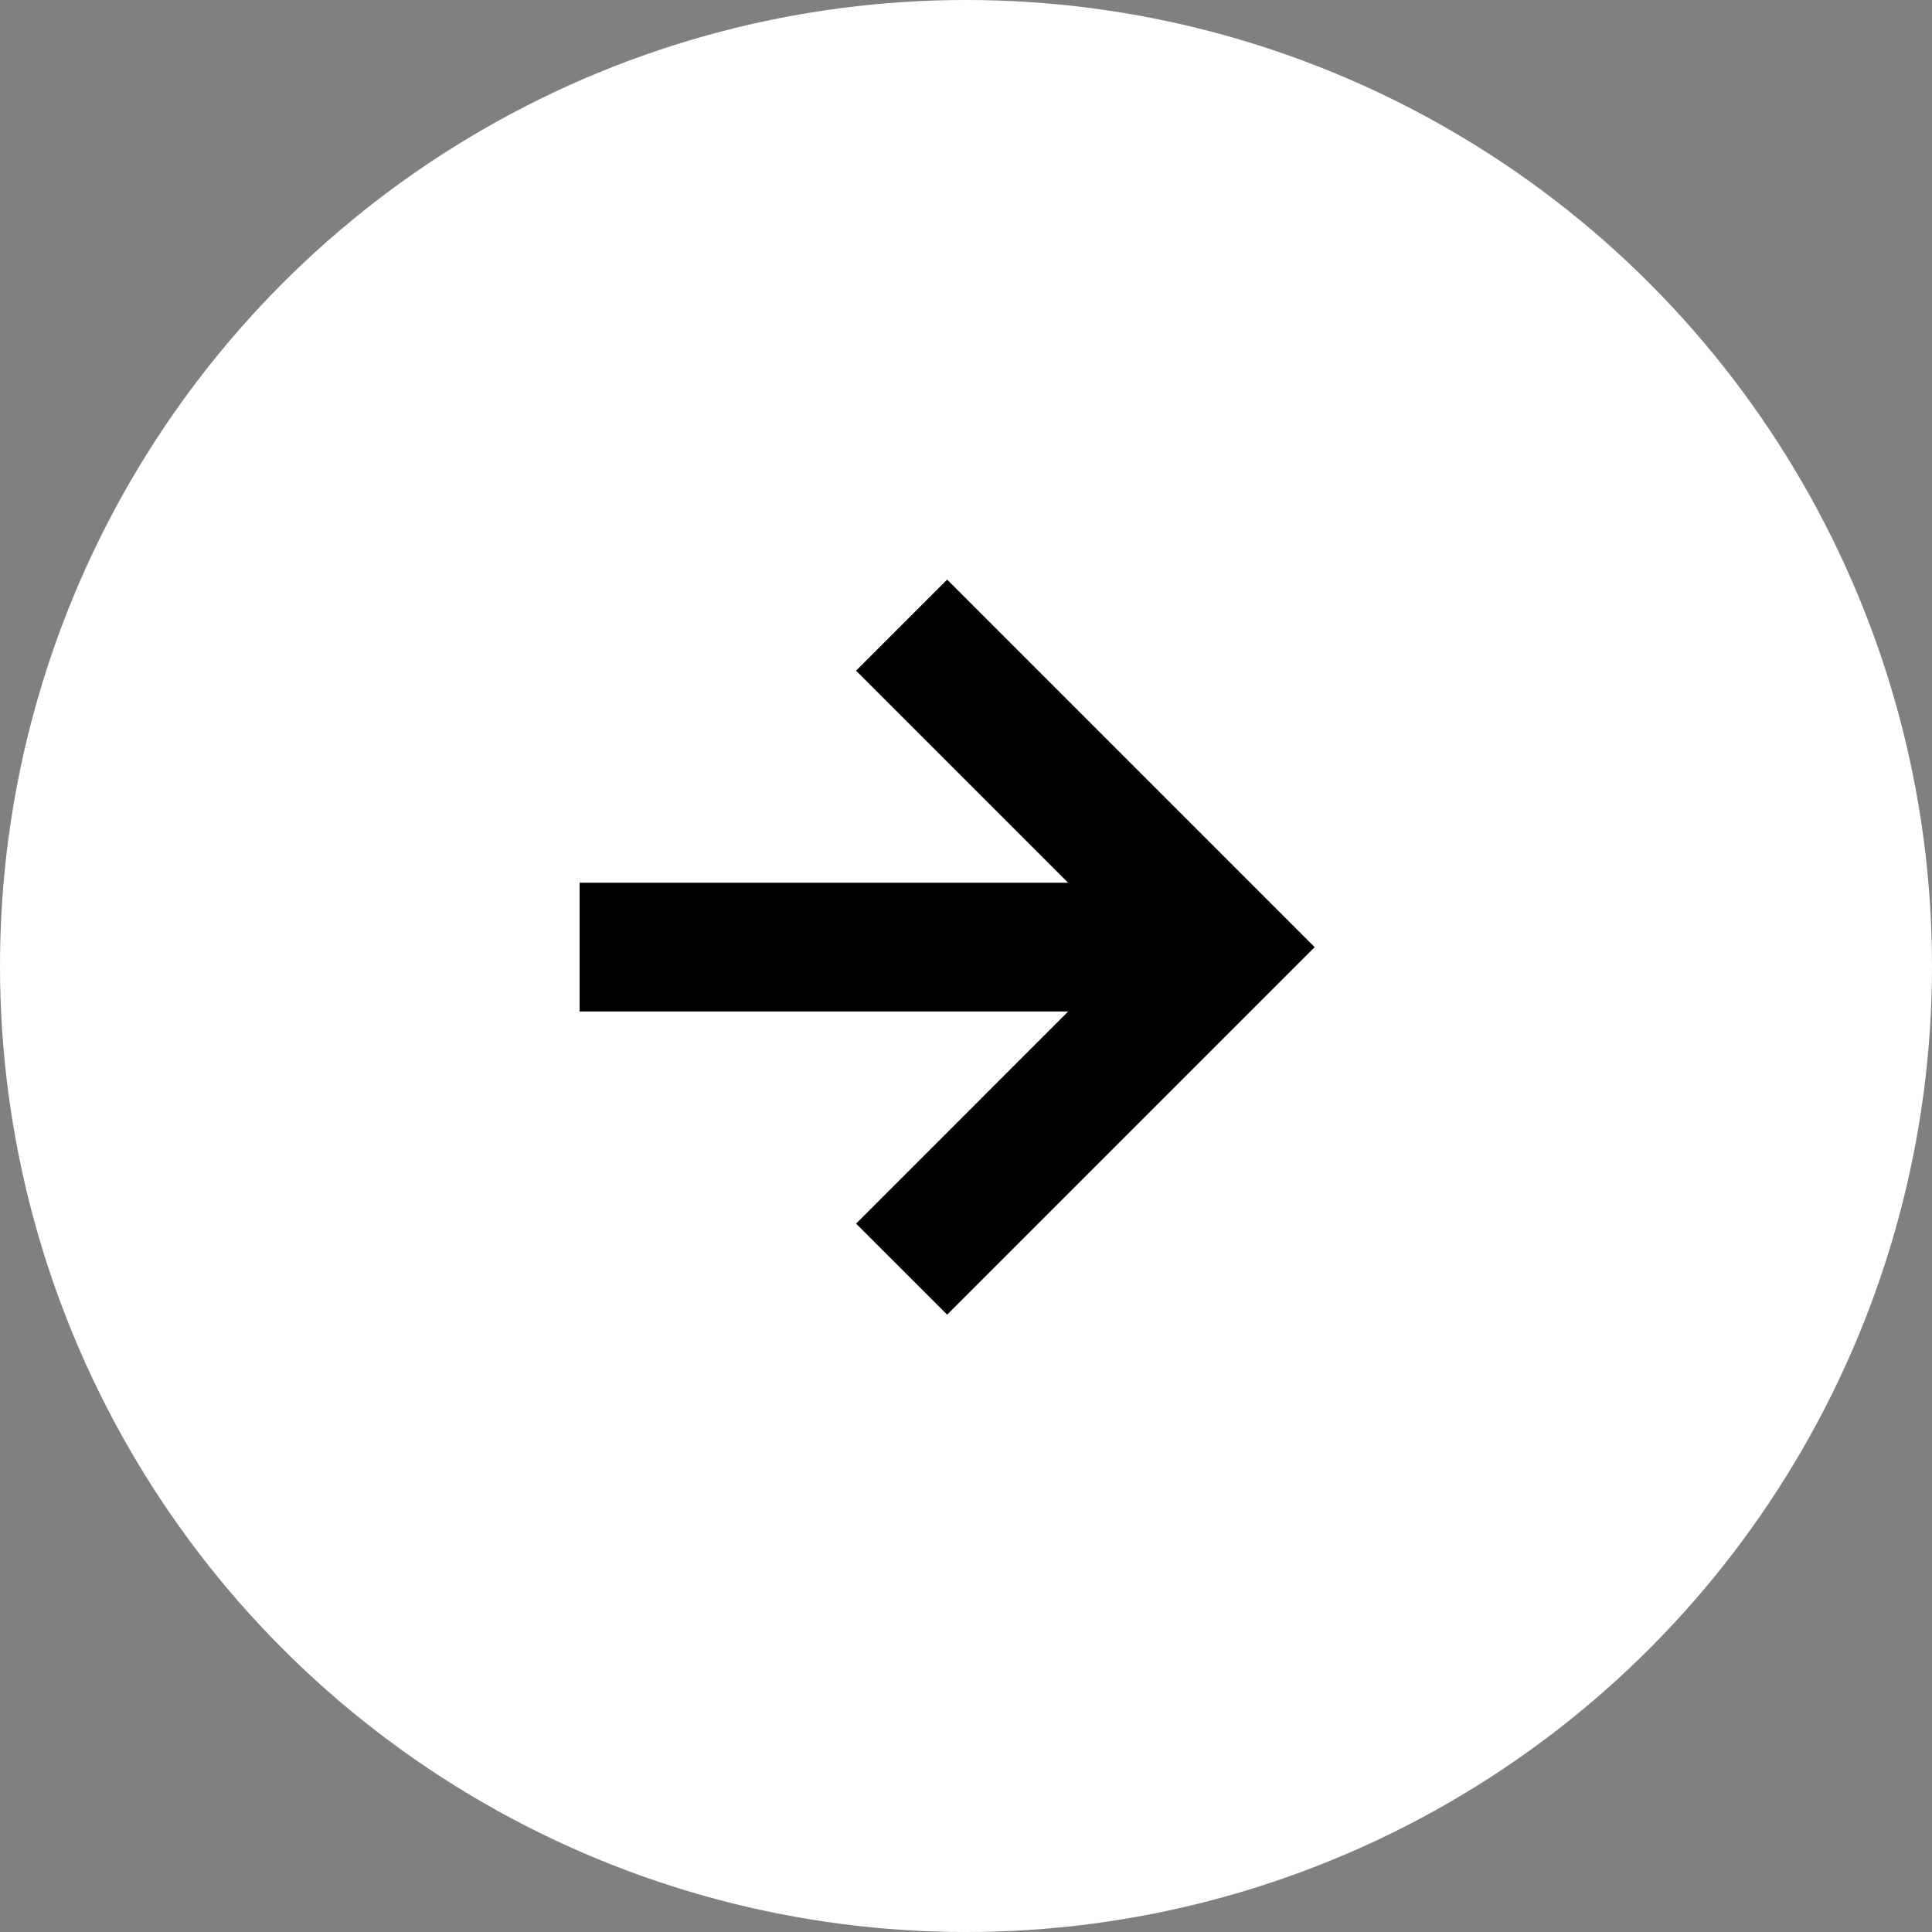
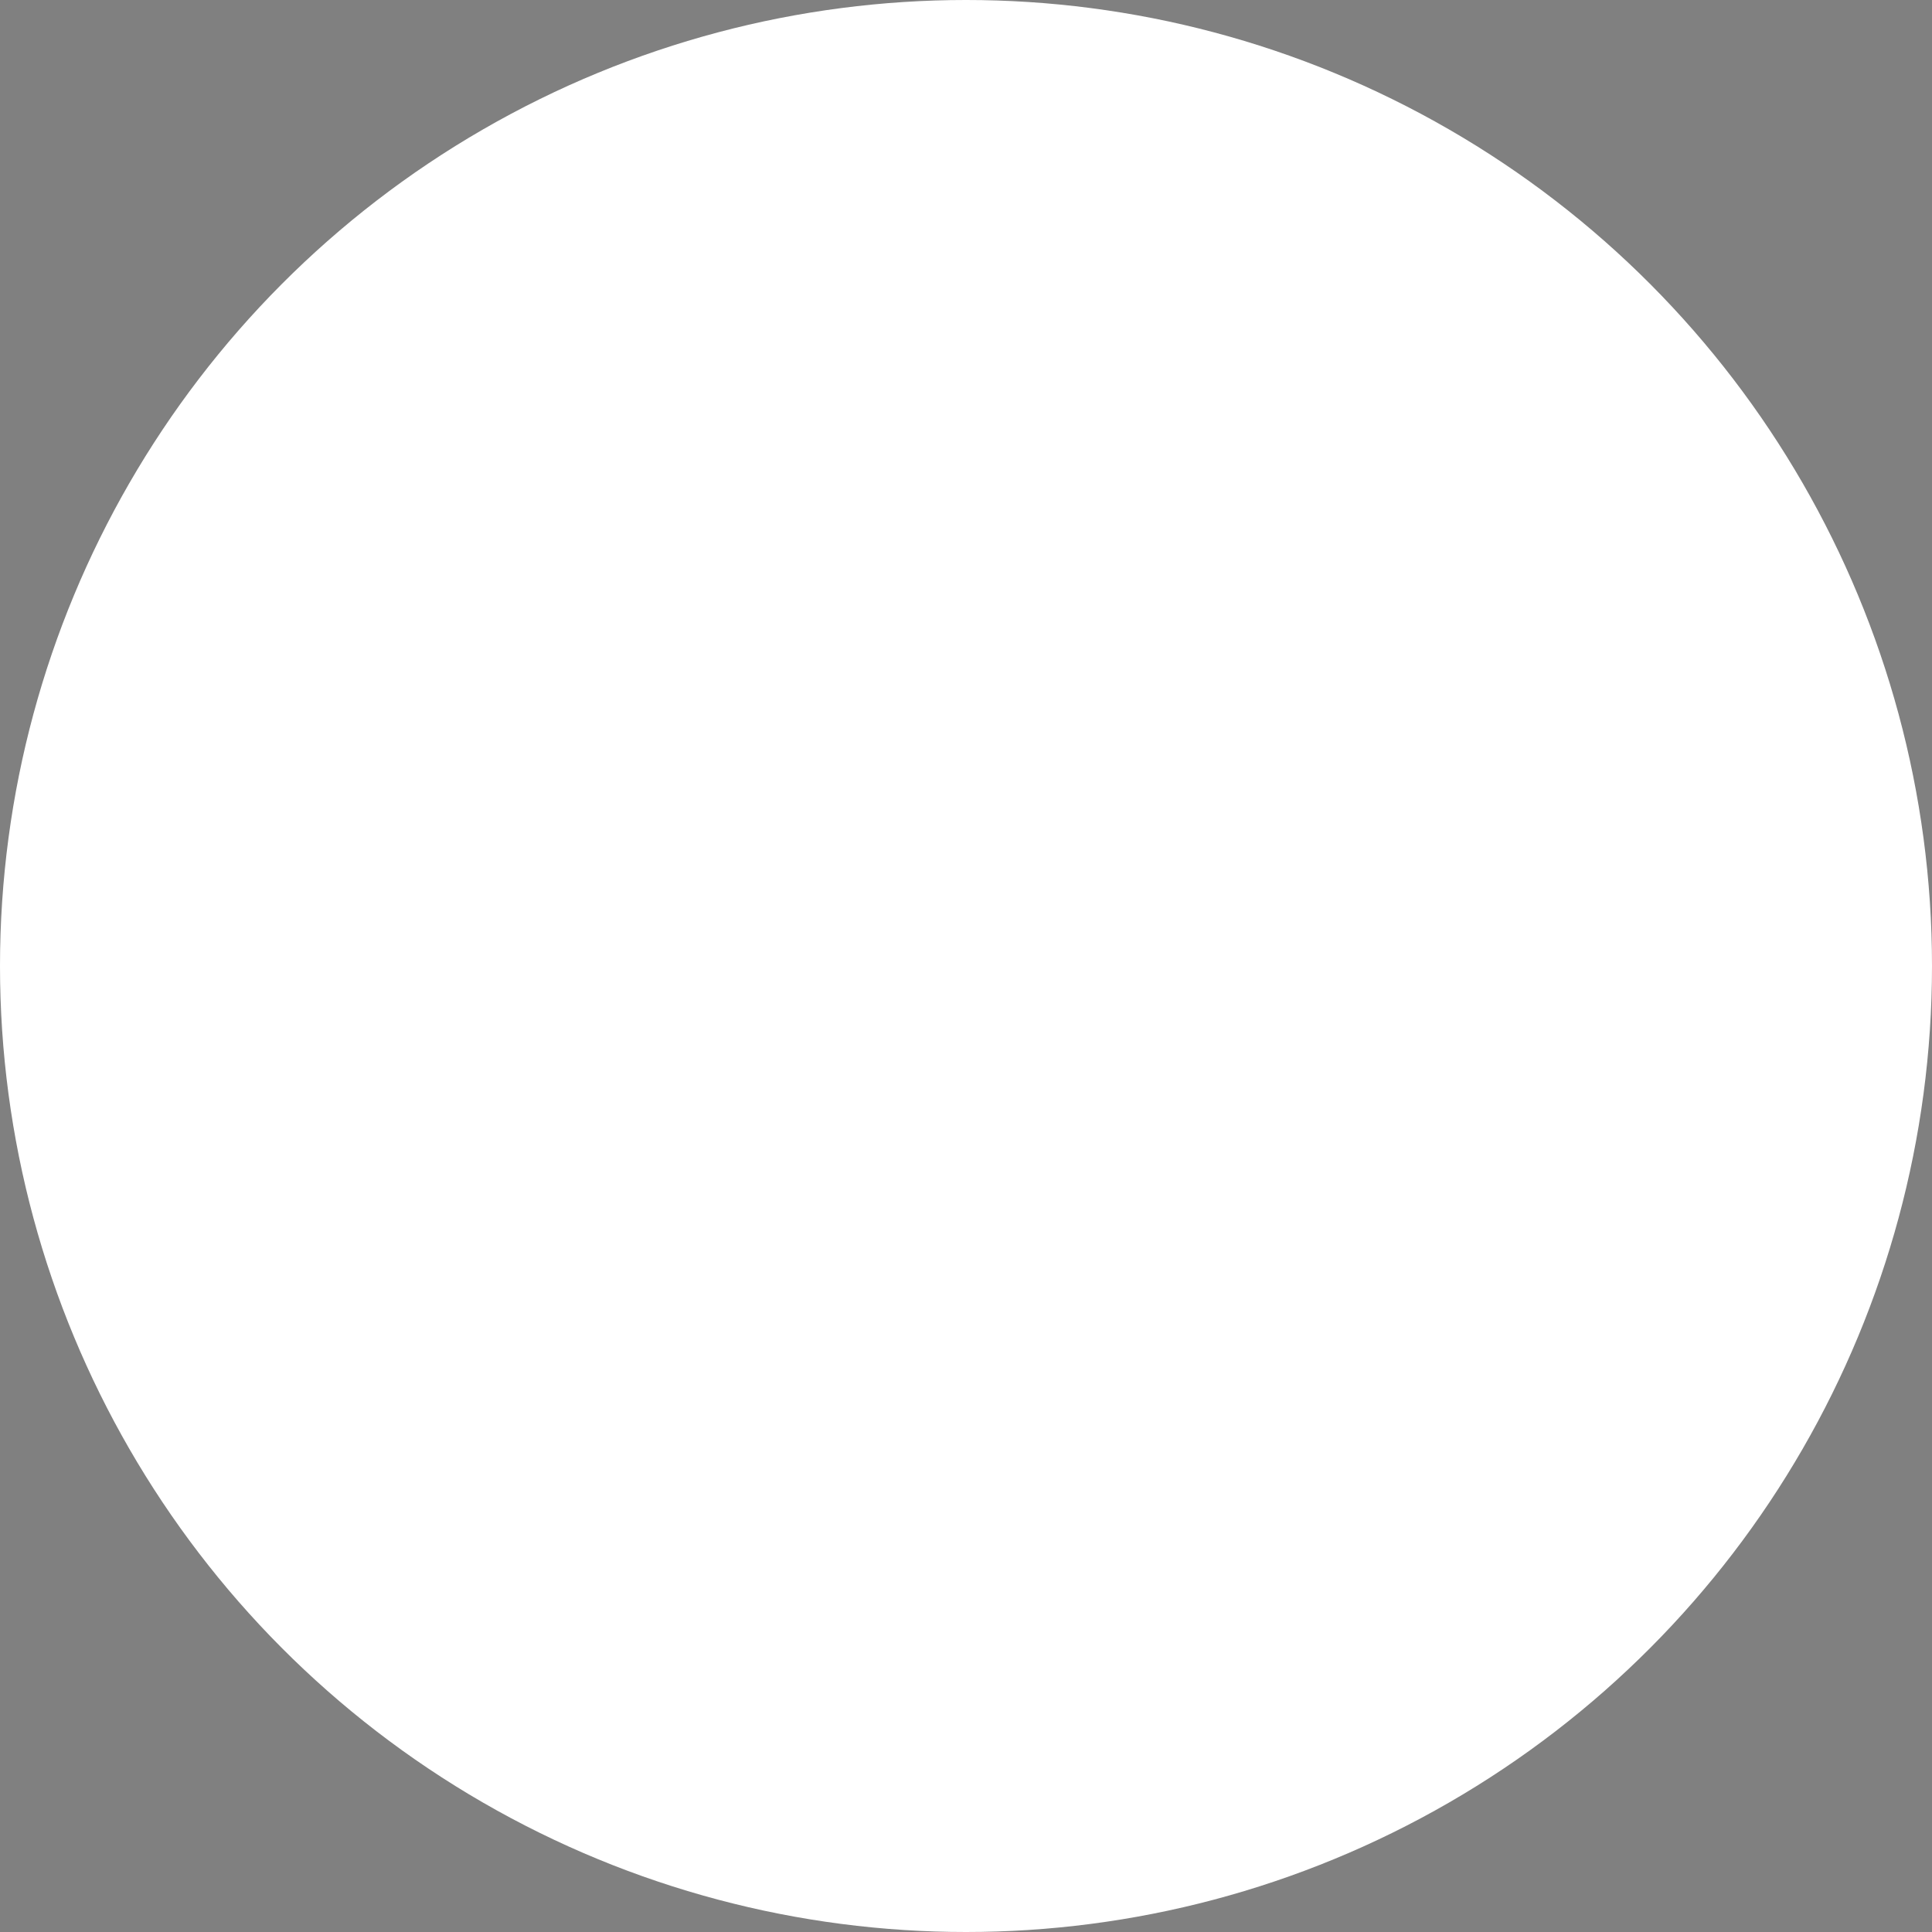
<svg xmlns="http://www.w3.org/2000/svg" width="50" height="50" viewBox="0 0 50 50" fill="none">
  <rect x="0" y="0" width="50" height="50" fill="#808080" stroke="none" />
  <circle cx="25" cy="25" r="25" fill="white" />
-   <path d="M34.023 24.512L24.512 34.023L22.155 31.667L27.643 26.178H15V22.845H27.643L22.155 17.357L24.512 15L34.023 24.512Z" fill="black" />
</svg>